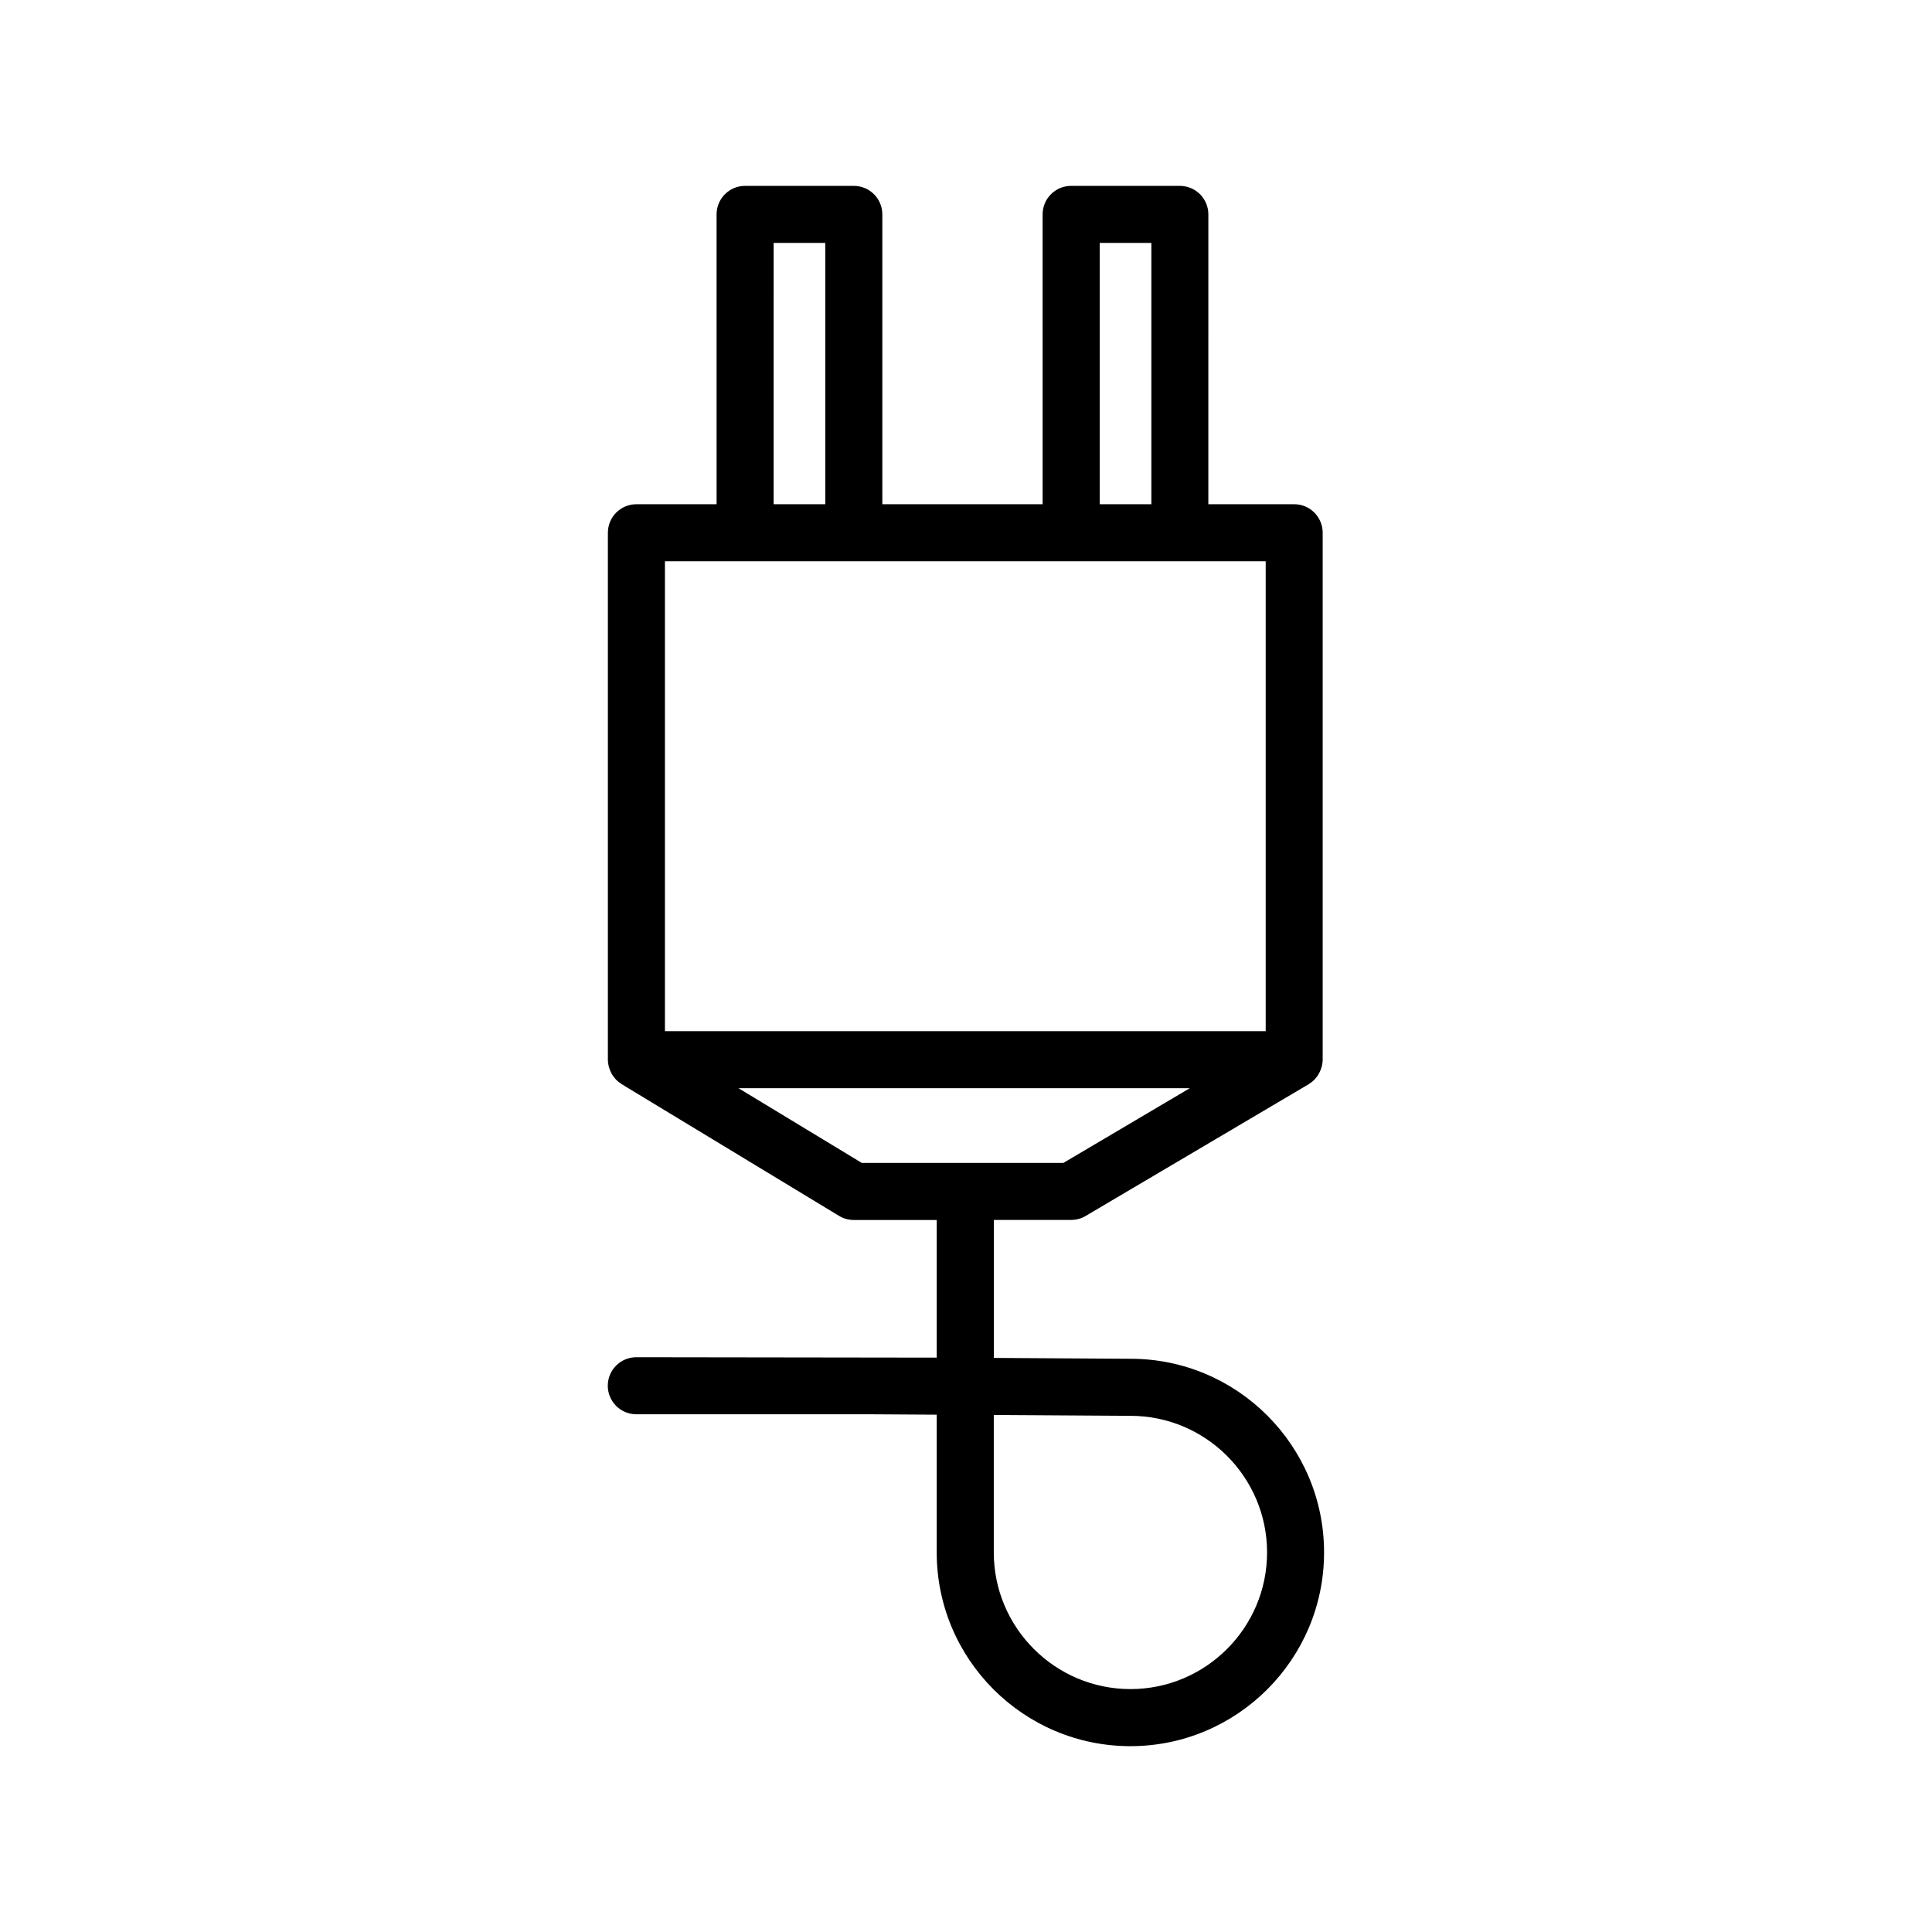
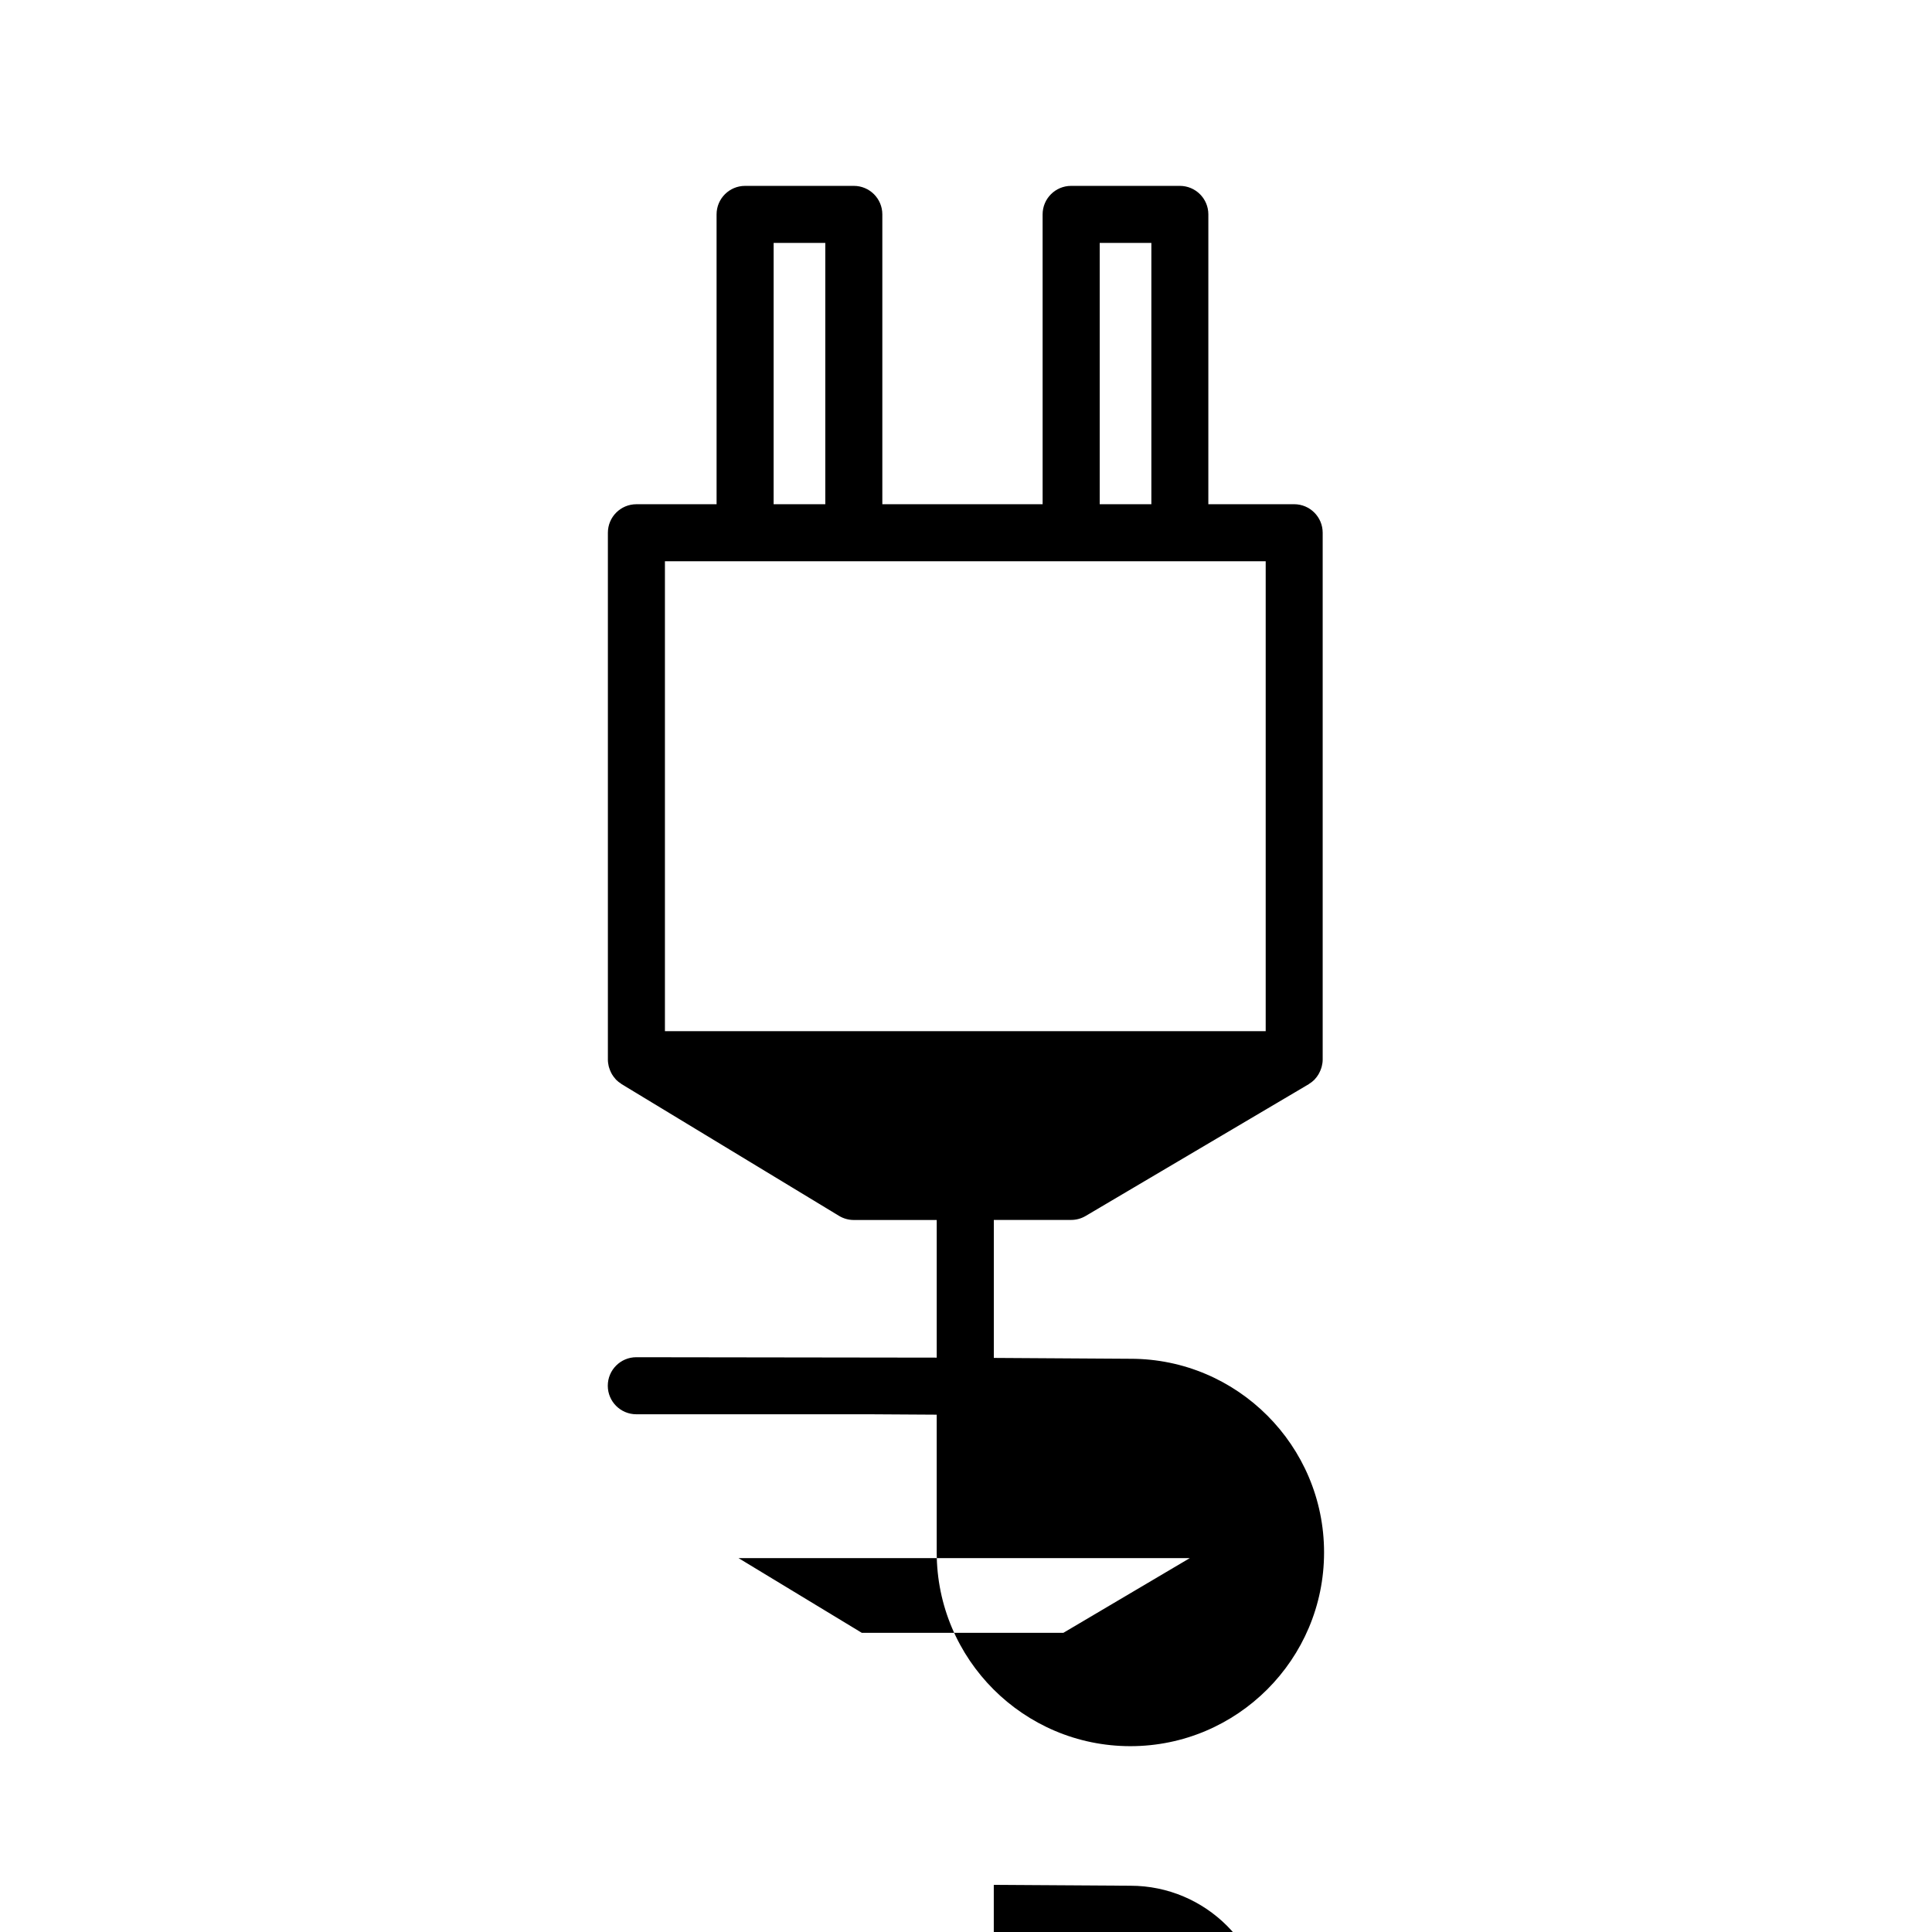
<svg xmlns="http://www.w3.org/2000/svg" fill="#000000" width="800px" height="800px" version="1.1" viewBox="144 144 512 512">
-   <path d="m443.63 504.09-36.258-0.227v-36.57h20.504c1.352 0 2.676-0.363 3.84-1.055l59.102-34.914c0.051-0.031 0.086-0.074 0.125-0.102 0.508-0.316 0.984-0.676 1.402-1.098 0.039-0.047 0.07-0.098 0.109-0.137 0.359-0.379 0.676-0.801 0.945-1.254 0.09-0.145 0.16-0.297 0.242-0.453 0.203-0.383 0.367-0.785 0.504-1.211 0.051-0.156 0.105-0.312 0.141-0.473 0.141-0.57 0.238-1.164 0.238-1.785v-139.63c0-4.176-3.387-7.559-7.559-7.559h-22.742l0.004-76.805c0-4.176-3.387-7.559-7.559-7.559h-28.805c-4.176 0-7.559 3.379-7.559 7.559l0.004 76.809h-42.48v-76.809c0-4.176-3.379-7.559-7.559-7.559h-28.809c-4.176 0-7.559 3.379-7.559 7.559l0.004 76.809h-21.25c-4.176 0-7.559 3.379-7.559 7.559v139.64c0 0.609 0.098 1.199 0.227 1.77 0.039 0.16 0.102 0.316 0.145 0.473 0.133 0.418 0.289 0.812 0.484 1.195 0.082 0.156 0.16 0.312 0.25 0.465 0.25 0.414 0.535 0.797 0.855 1.152 0.07 0.082 0.121 0.16 0.195 0.238 0.406 0.414 0.863 0.77 1.355 1.082 0.047 0.031 0.074 0.07 0.121 0.102l57.621 34.914c1.18 0.715 2.535 1.094 3.914 1.094h21.98v36.477l-79.613-0.109c-4.176 0-7.559 3.387-7.559 7.559s3.379 7.559 7.559 7.559h61.75l17.859 0.109v36.516c0 28.305 23.023 51.332 51.328 51.332 28.305 0 51.324-23.027 51.324-51.332 0.008-28.316-23.012-51.332-51.266-51.332zm-8.195-295.71h13.688v69.25h-13.688zm-86.418 0h13.695v69.25h-13.695l0.004-69.25zm-28.805 84.363h159.21v124.53h-159.21zm19.496 139.64h119.61l-33.508 19.801h-53.426zm103.87 159.24c-19.965 0-36.215-16.254-36.215-36.219v-36.422l36.215 0.227c19.965 0 36.207 16.238 36.207 36.199 0.004 19.969-16.238 36.215-36.207 36.215z" />
+   <path d="m443.63 504.09-36.258-0.227v-36.57h20.504c1.352 0 2.676-0.363 3.84-1.055l59.102-34.914c0.051-0.031 0.086-0.074 0.125-0.102 0.508-0.316 0.984-0.676 1.402-1.098 0.039-0.047 0.07-0.098 0.109-0.137 0.359-0.379 0.676-0.801 0.945-1.254 0.09-0.145 0.16-0.297 0.242-0.453 0.203-0.383 0.367-0.785 0.504-1.211 0.051-0.156 0.105-0.312 0.141-0.473 0.141-0.57 0.238-1.164 0.238-1.785v-139.63c0-4.176-3.387-7.559-7.559-7.559h-22.742l0.004-76.805c0-4.176-3.387-7.559-7.559-7.559h-28.805c-4.176 0-7.559 3.379-7.559 7.559l0.004 76.809h-42.48v-76.809c0-4.176-3.379-7.559-7.559-7.559h-28.809c-4.176 0-7.559 3.379-7.559 7.559l0.004 76.809h-21.25c-4.176 0-7.559 3.379-7.559 7.559v139.64c0 0.609 0.098 1.199 0.227 1.77 0.039 0.16 0.102 0.316 0.145 0.473 0.133 0.418 0.289 0.812 0.484 1.195 0.082 0.156 0.16 0.312 0.25 0.465 0.25 0.414 0.535 0.797 0.855 1.152 0.07 0.082 0.121 0.16 0.195 0.238 0.406 0.414 0.863 0.77 1.355 1.082 0.047 0.031 0.074 0.07 0.121 0.102l57.621 34.914c1.18 0.715 2.535 1.094 3.914 1.094h21.98v36.477l-79.613-0.109c-4.176 0-7.559 3.387-7.559 7.559s3.379 7.559 7.559 7.559h61.75l17.859 0.109v36.516c0 28.305 23.023 51.332 51.328 51.332 28.305 0 51.324-23.027 51.324-51.332 0.008-28.316-23.012-51.332-51.266-51.332zm-8.195-295.71h13.688v69.25h-13.688zm-86.418 0h13.695v69.25h-13.695l0.004-69.25zm-28.805 84.363h159.21v124.53h-159.21m19.496 139.64h119.61l-33.508 19.801h-53.426zm103.87 159.24c-19.965 0-36.215-16.254-36.215-36.219v-36.422l36.215 0.227c19.965 0 36.207 16.238 36.207 36.199 0.004 19.969-16.238 36.215-36.207 36.215z" />
</svg>